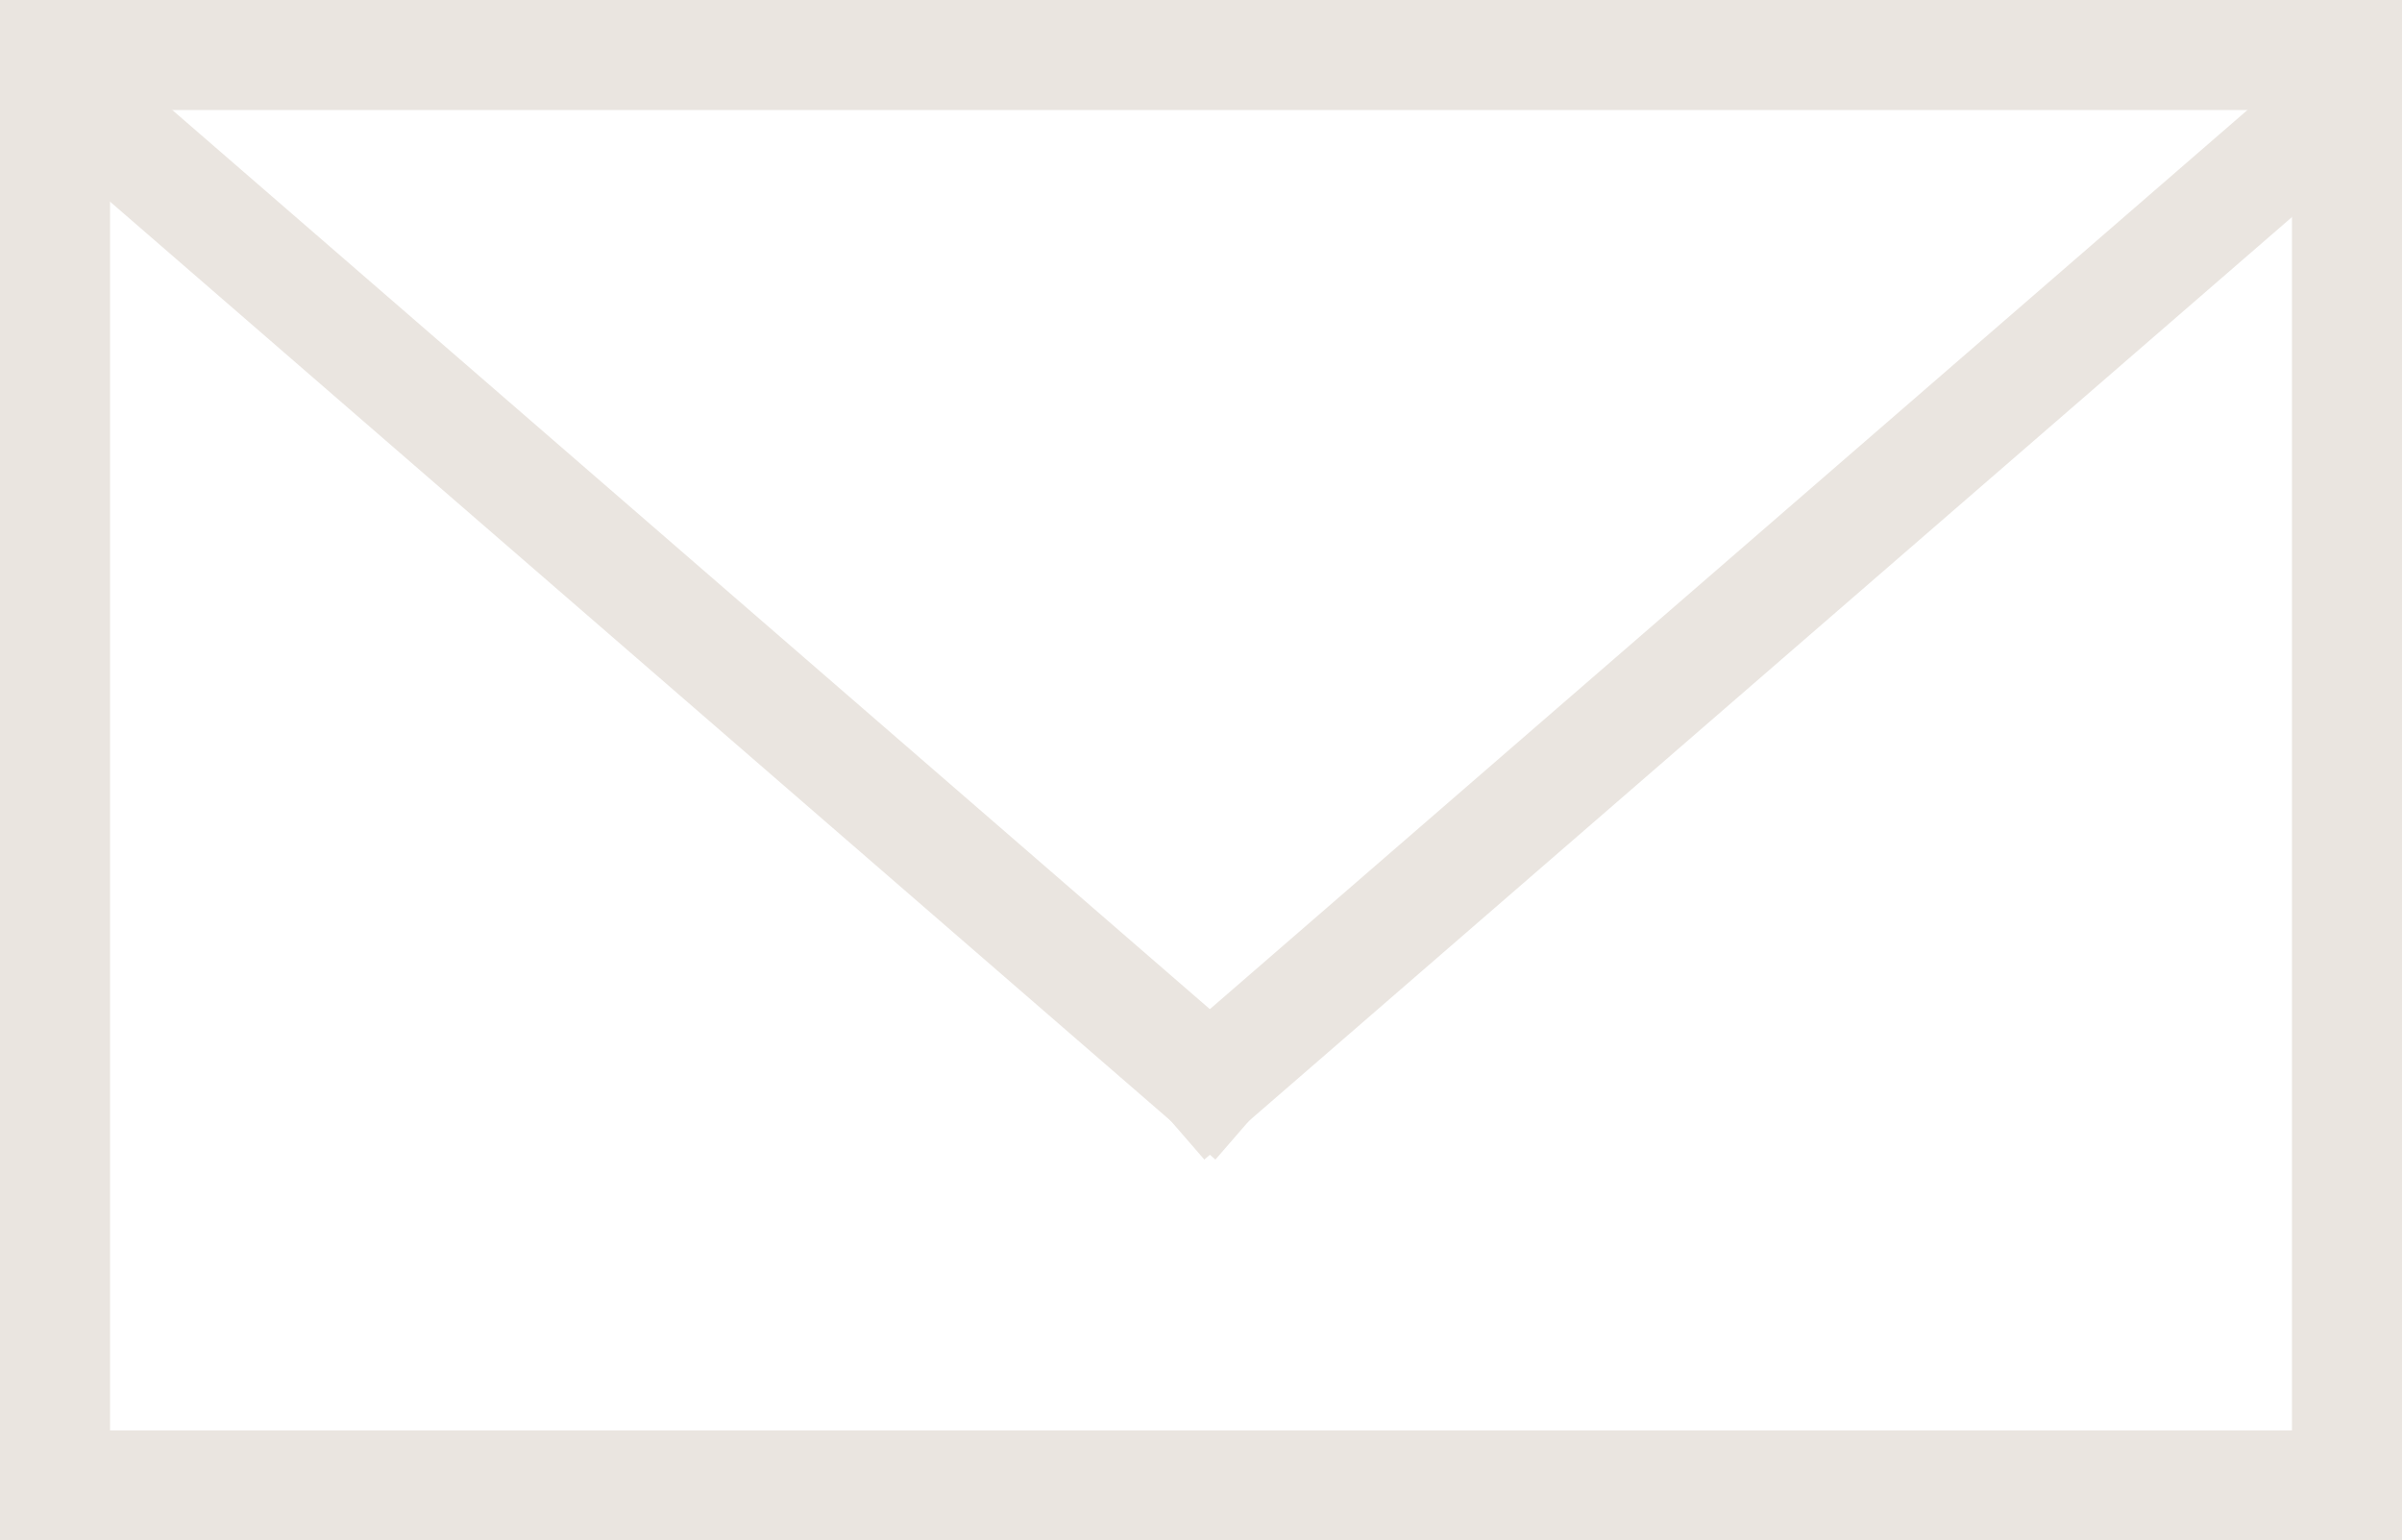
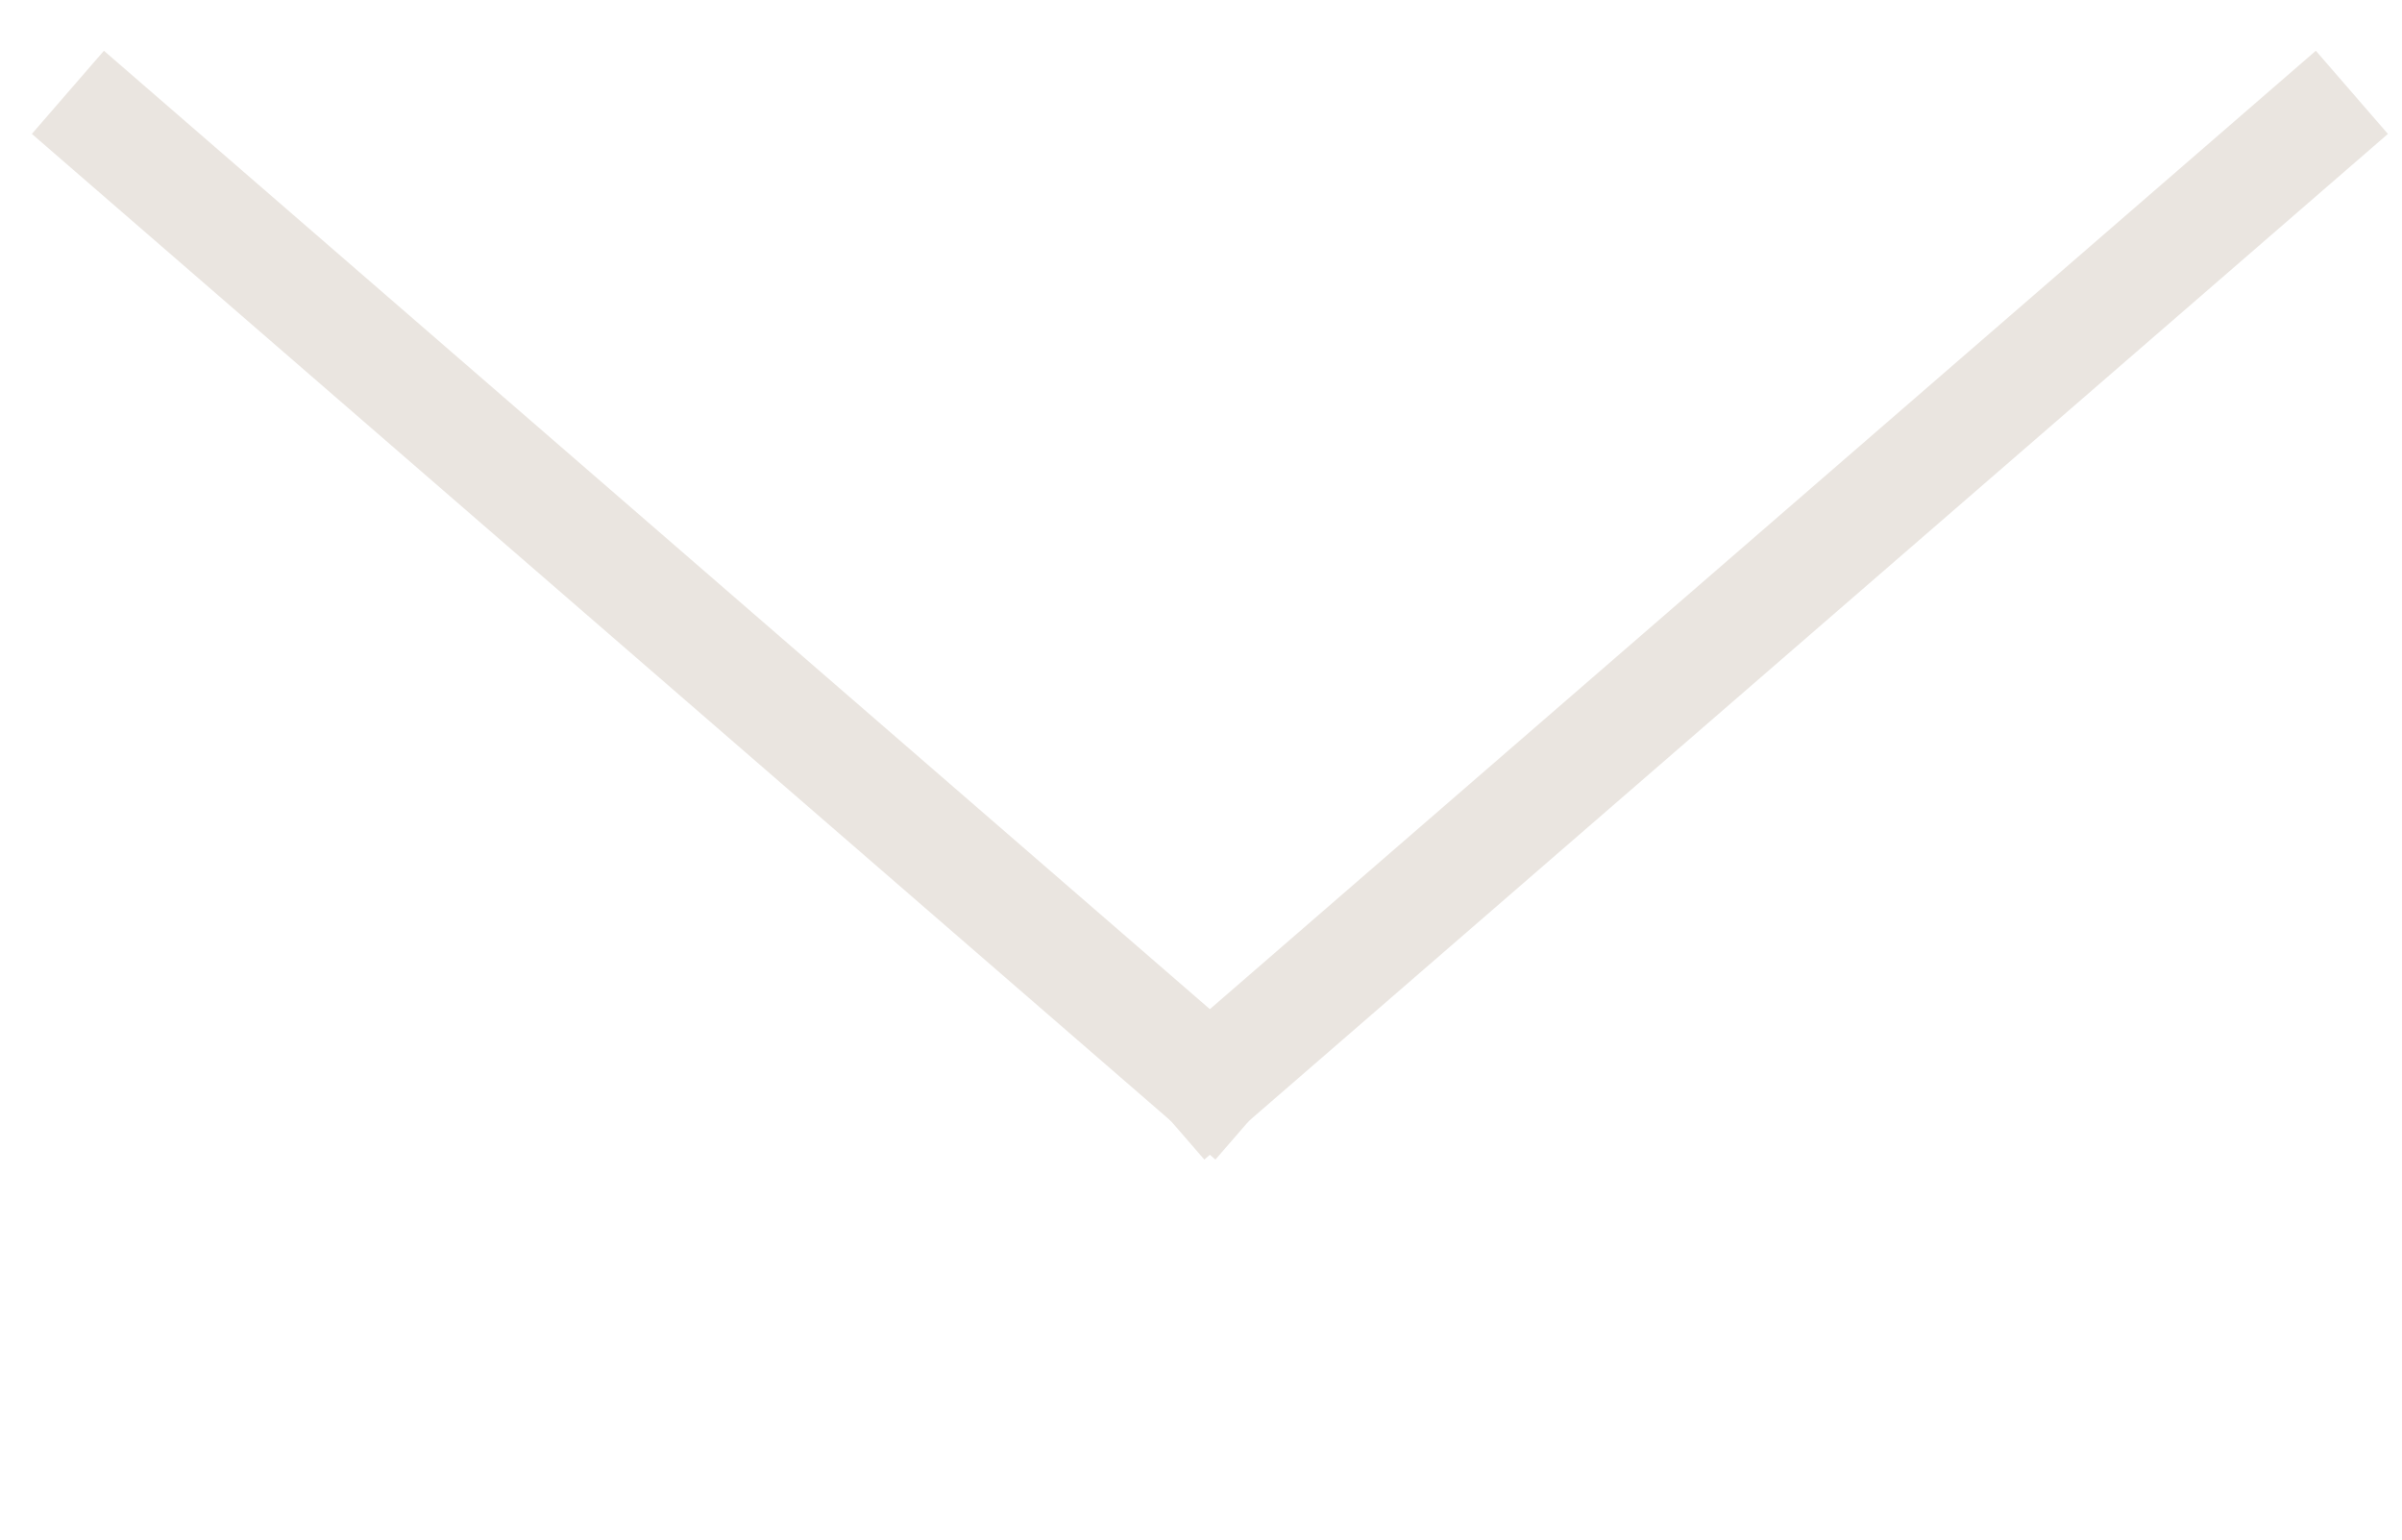
<svg xmlns="http://www.w3.org/2000/svg" width="32.742" height="21" viewBox="0 0 32.742 21">
  <g id="Group_51" data-name="Group 51" transform="translate(-1375.008 -37.75)">
-     <line id="Line_24" data-name="Line 24" x1="31.242" transform="translate(1375.758 38.5)" fill="none" stroke="#eae5e0" stroke-linecap="square" stroke-width="1.5" />
-     <line id="Line_28" data-name="Line 28" x1="31.242" transform="translate(1407 58) rotate(180)" fill="none" stroke="#eae5e0" stroke-linecap="square" stroke-width="1.5" />
    <line id="Line_29" data-name="Line 29" x2="15" y2="13" transform="translate(1376.5 39.5)" fill="none" stroke="#eae5e0" stroke-linecap="square" stroke-width="1.5" />
    <line id="Line_30" data-name="Line 30" x1="15" y2="13" transform="translate(1391.5 39.5)" fill="none" stroke="#eae5e0" stroke-linecap="square" stroke-width="1.5" />
-     <line id="Line_25" data-name="Line 25" y1="18.5" transform="translate(1375.758 38.5)" fill="none" stroke="#eae5e0" stroke-linecap="square" stroke-width="1.5" />
-     <line id="Line_27" data-name="Line 27" y1="18.5" transform="translate(1407 58) rotate(180)" fill="none" stroke="#eae5e0" stroke-linecap="square" stroke-width="1.5" />
  </g>
</svg>